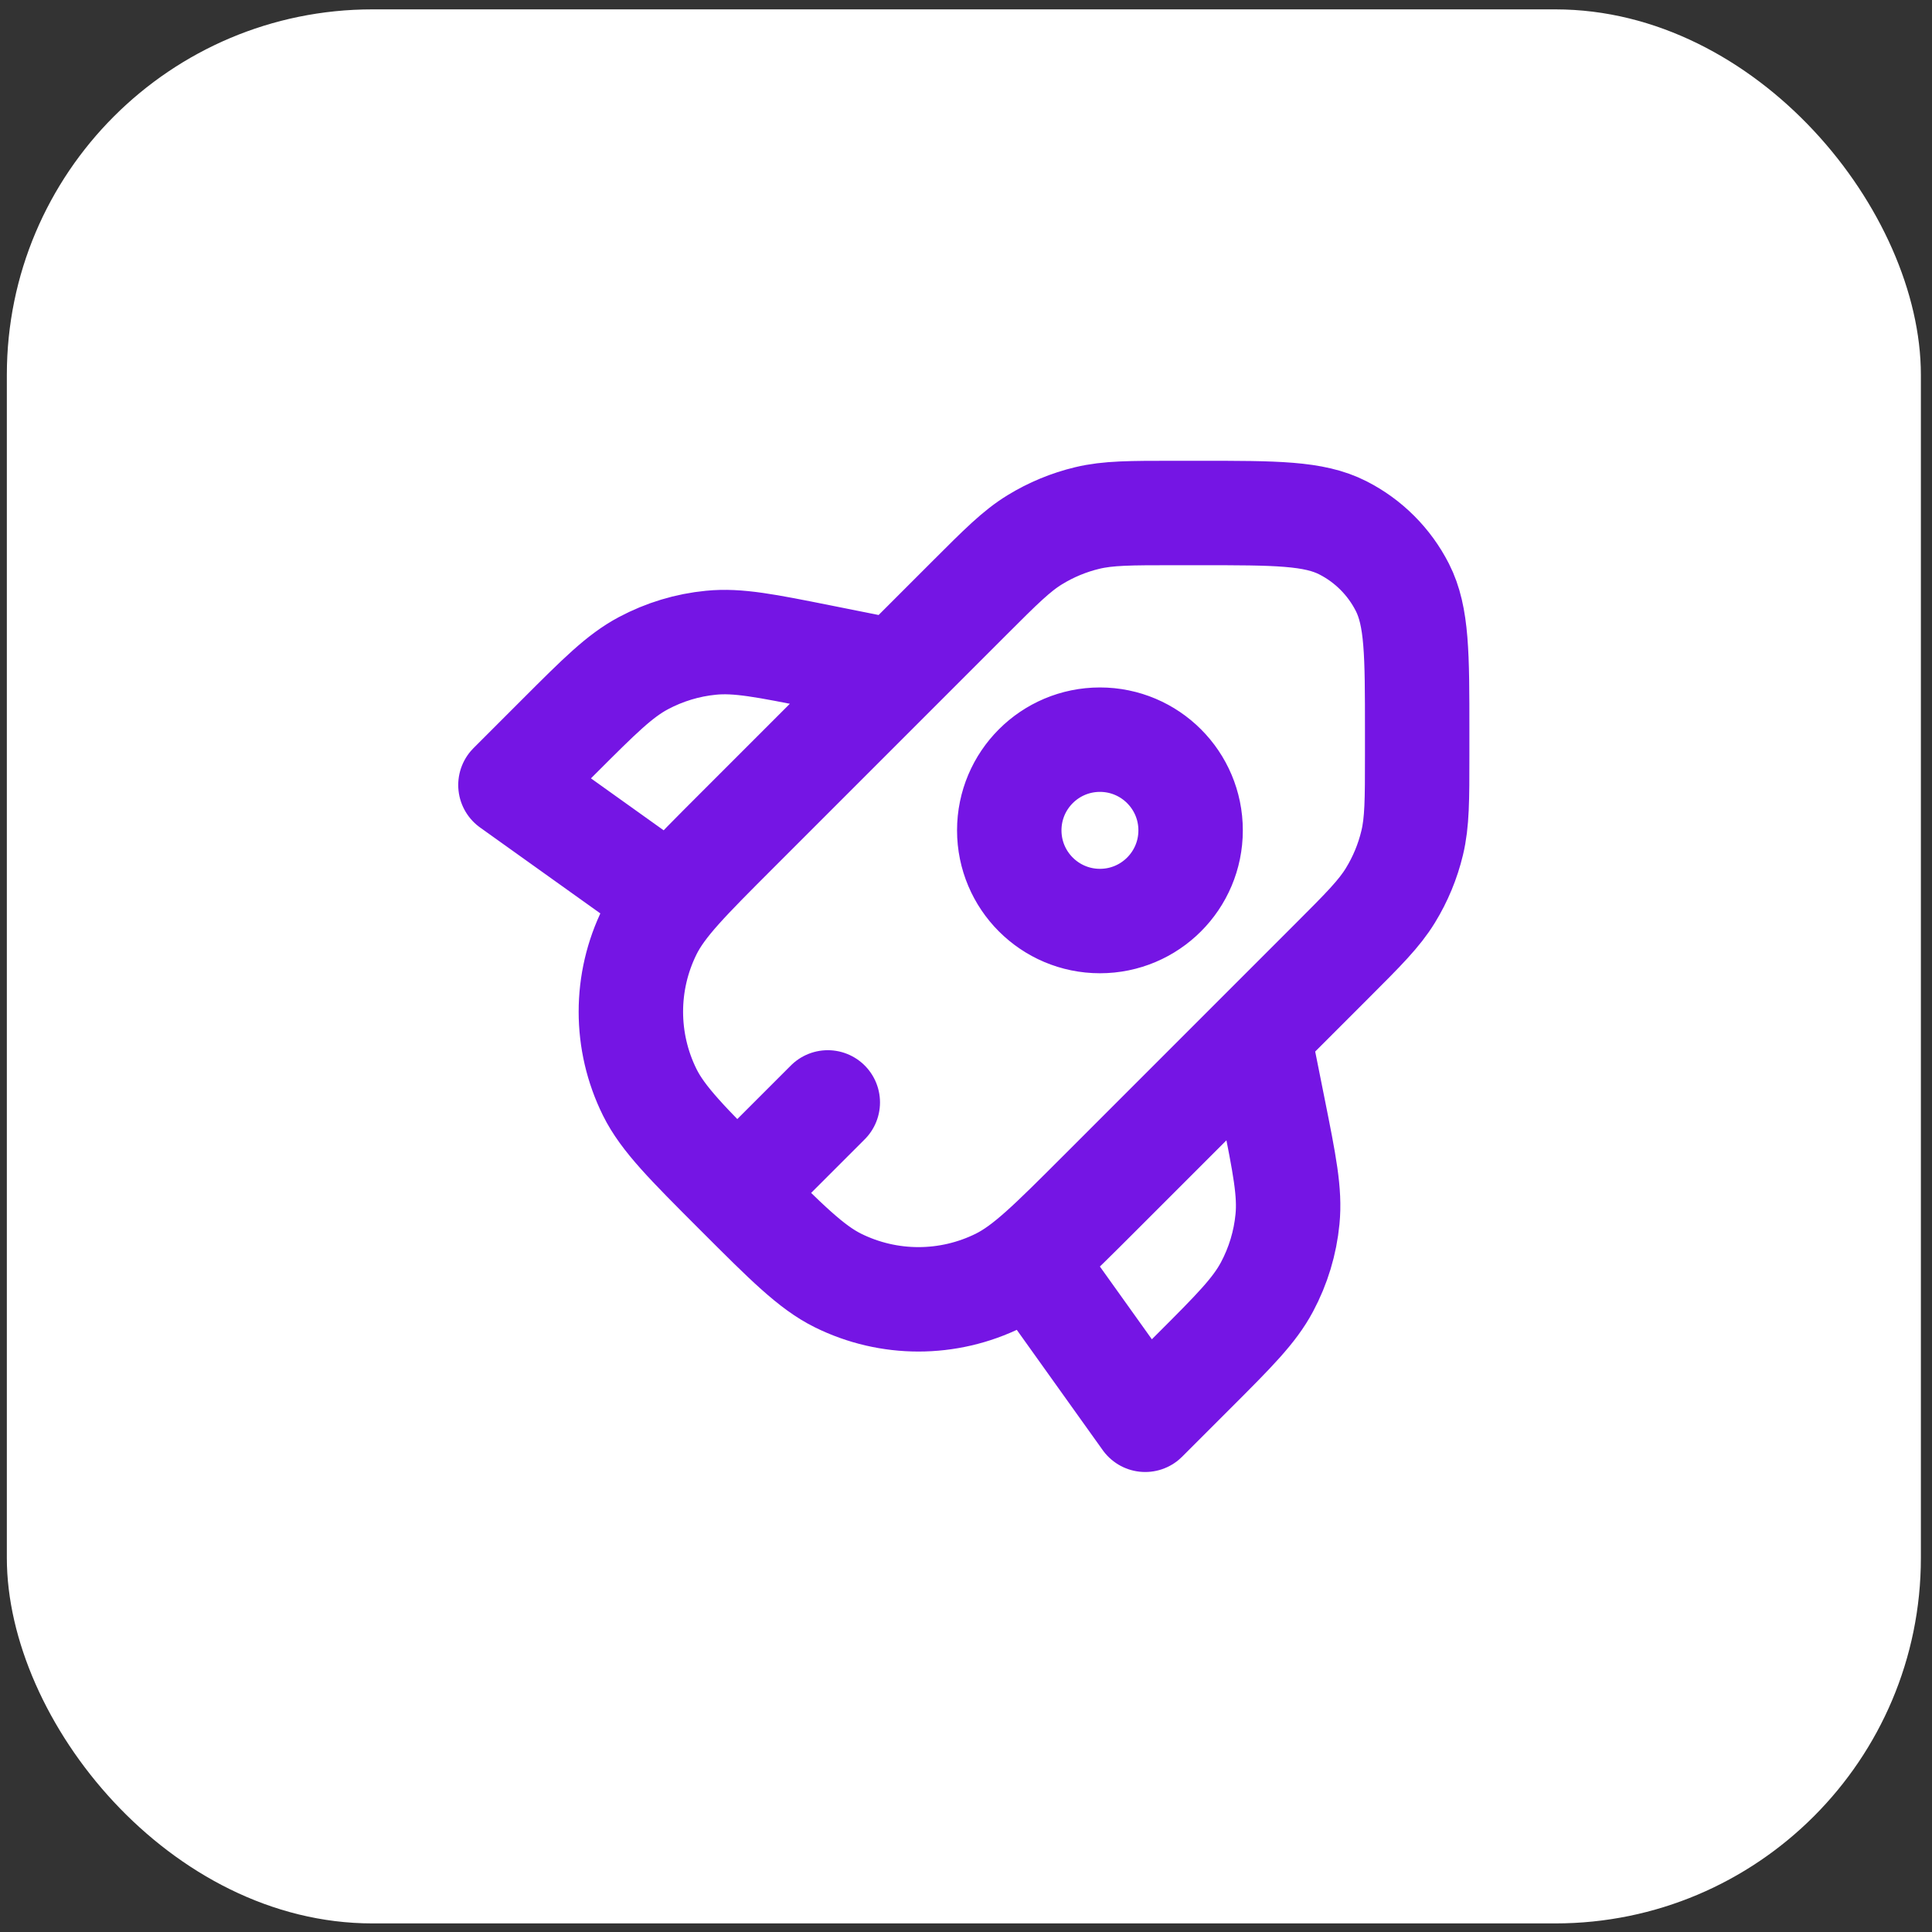
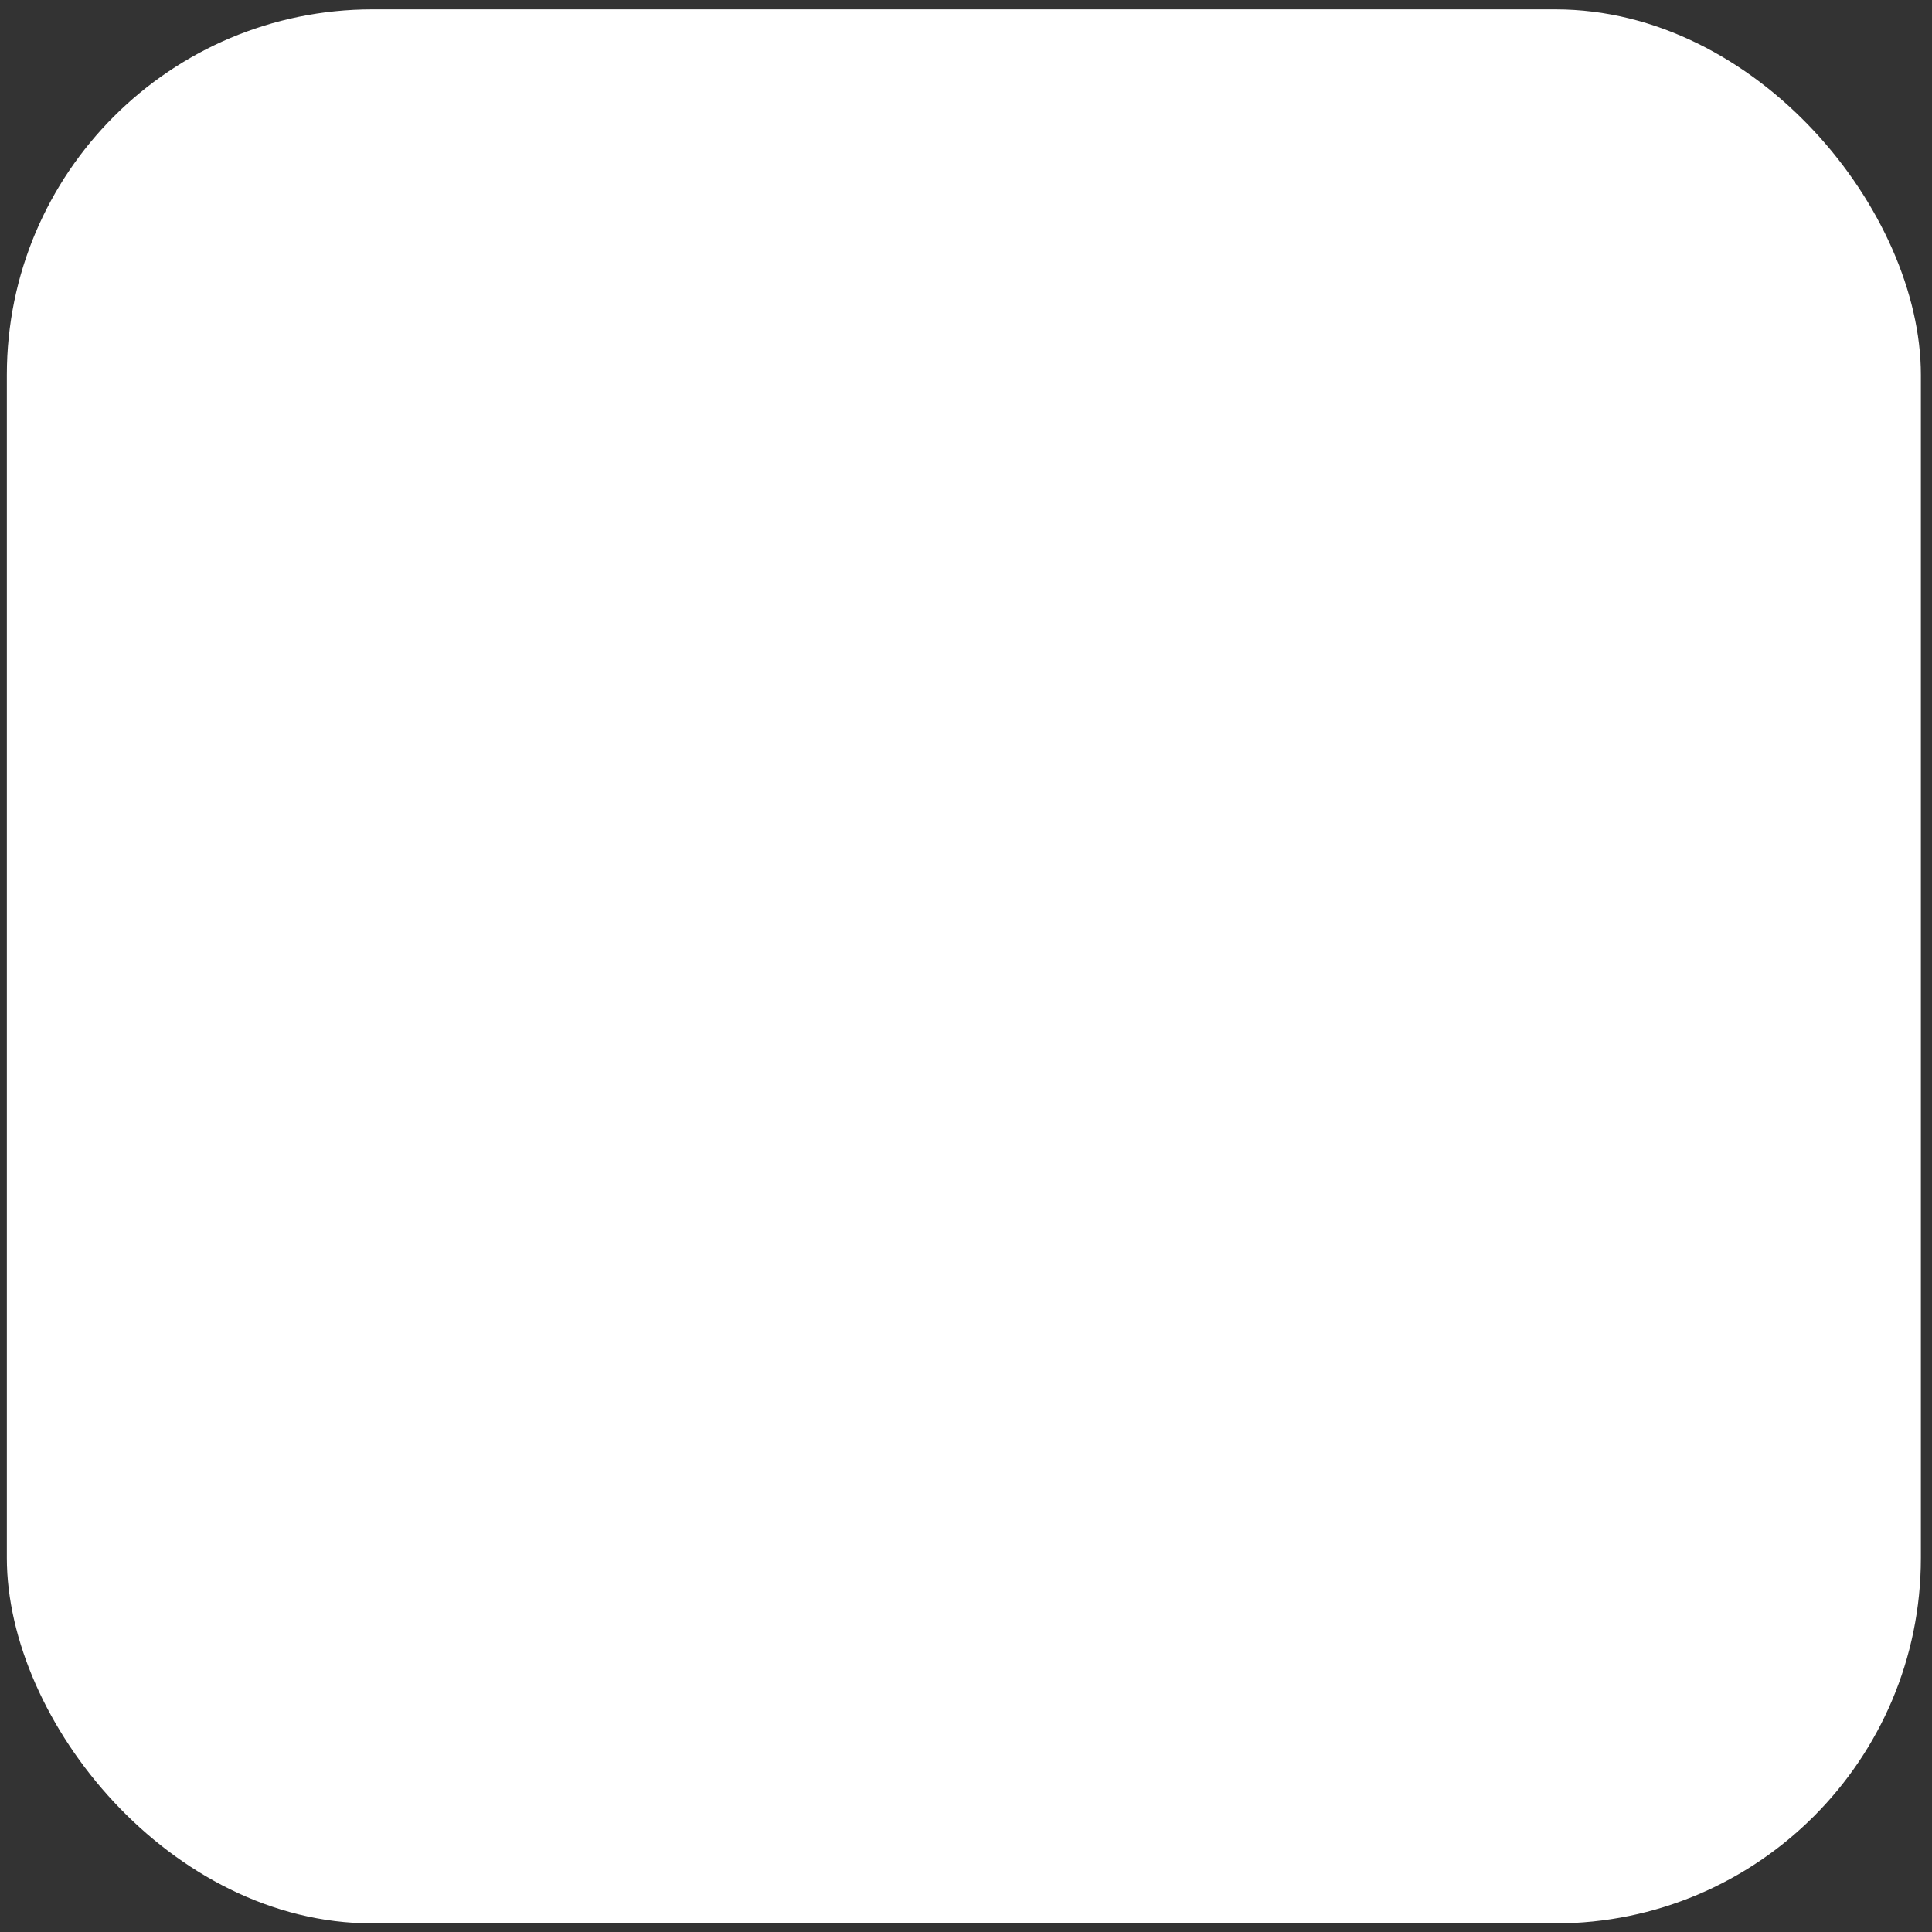
<svg xmlns="http://www.w3.org/2000/svg" width="74" height="74" viewBox="0 0 74 74" fill="none">
  <rect x="0" y="0" width="74" height="74" fill="#333333" stroke="none" />
  <rect x="0.262" y="0.359" width="73.312" height="73.312" rx="14" fill="white" />
-   <path d="M25.629 34.41L19.551 30.068L21.423 28.196C22.961 26.659 23.73 25.89 24.639 25.404C25.445 24.974 26.327 24.706 27.236 24.618C28.263 24.517 29.329 24.731 31.462 25.157L34.311 25.727M48.204 39.62L48.774 42.469C49.201 44.602 49.415 45.669 49.314 46.695C49.226 47.605 48.959 48.487 48.528 49.293C48.042 50.203 47.273 50.972 45.735 52.51L43.864 54.381L39.522 48.303M28.233 45.698L31.706 42.225M45.603 31.804C45.603 33.723 44.048 35.278 42.13 35.278C40.212 35.278 38.657 33.723 38.657 31.804C38.657 29.886 40.212 28.331 42.13 28.331C44.048 28.331 45.603 29.886 45.603 31.804ZM45.945 19.649H44.992C43.293 19.649 42.443 19.649 41.644 19.841C40.935 20.011 40.257 20.292 39.636 20.673C38.935 21.102 38.334 21.703 37.133 22.904L28.233 31.805C26.339 33.699 25.392 34.646 24.886 35.667C23.923 37.611 23.923 39.892 24.886 41.836C25.392 42.857 26.339 43.804 28.233 45.698V45.698C30.127 47.592 31.073 48.539 32.095 49.045C34.038 50.008 36.32 50.008 38.264 49.045C39.285 48.538 40.232 47.592 42.126 45.698L51.026 36.797C52.227 35.596 52.828 34.995 53.257 34.294C53.638 33.673 53.919 32.995 54.089 32.286C54.281 31.487 54.281 30.637 54.281 28.938V27.985C54.281 25.067 54.281 23.608 53.713 22.494C53.213 21.513 52.416 20.716 51.436 20.217C50.322 19.649 48.863 19.649 45.945 19.649Z" stroke="#7515E4" stroke-width="4" stroke-linecap="round" stroke-linejoin="round" />
</svg>